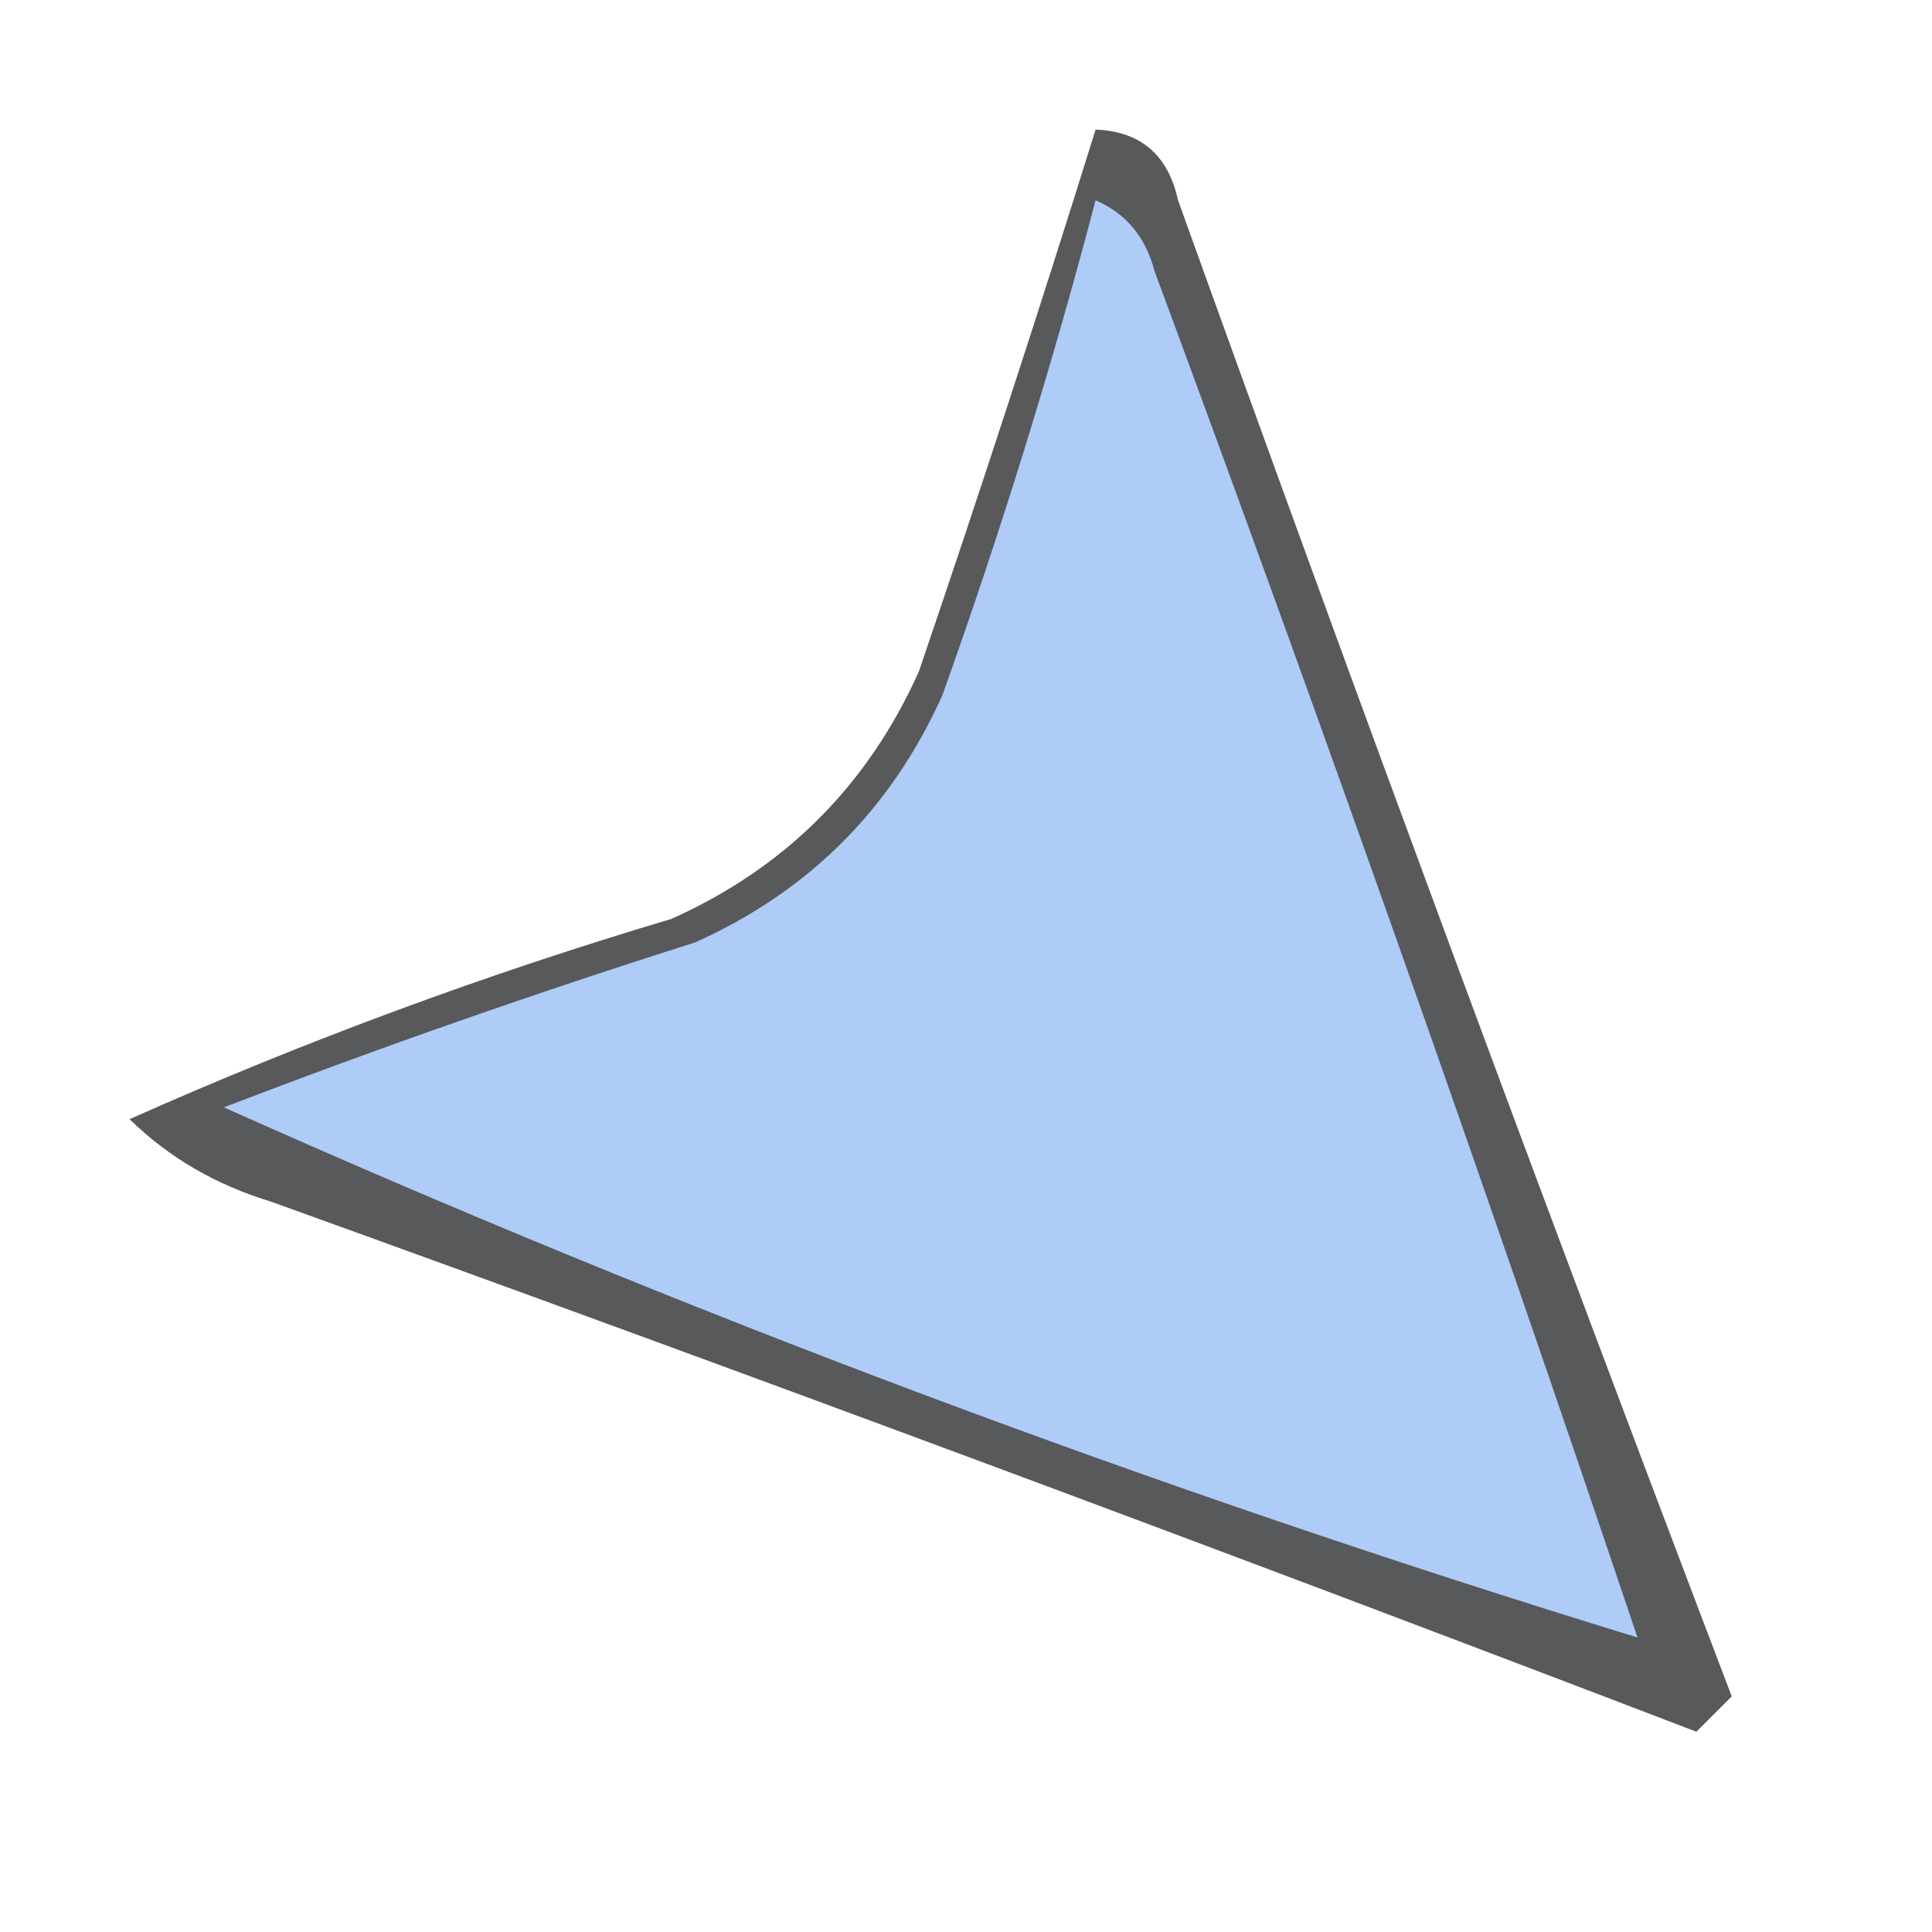
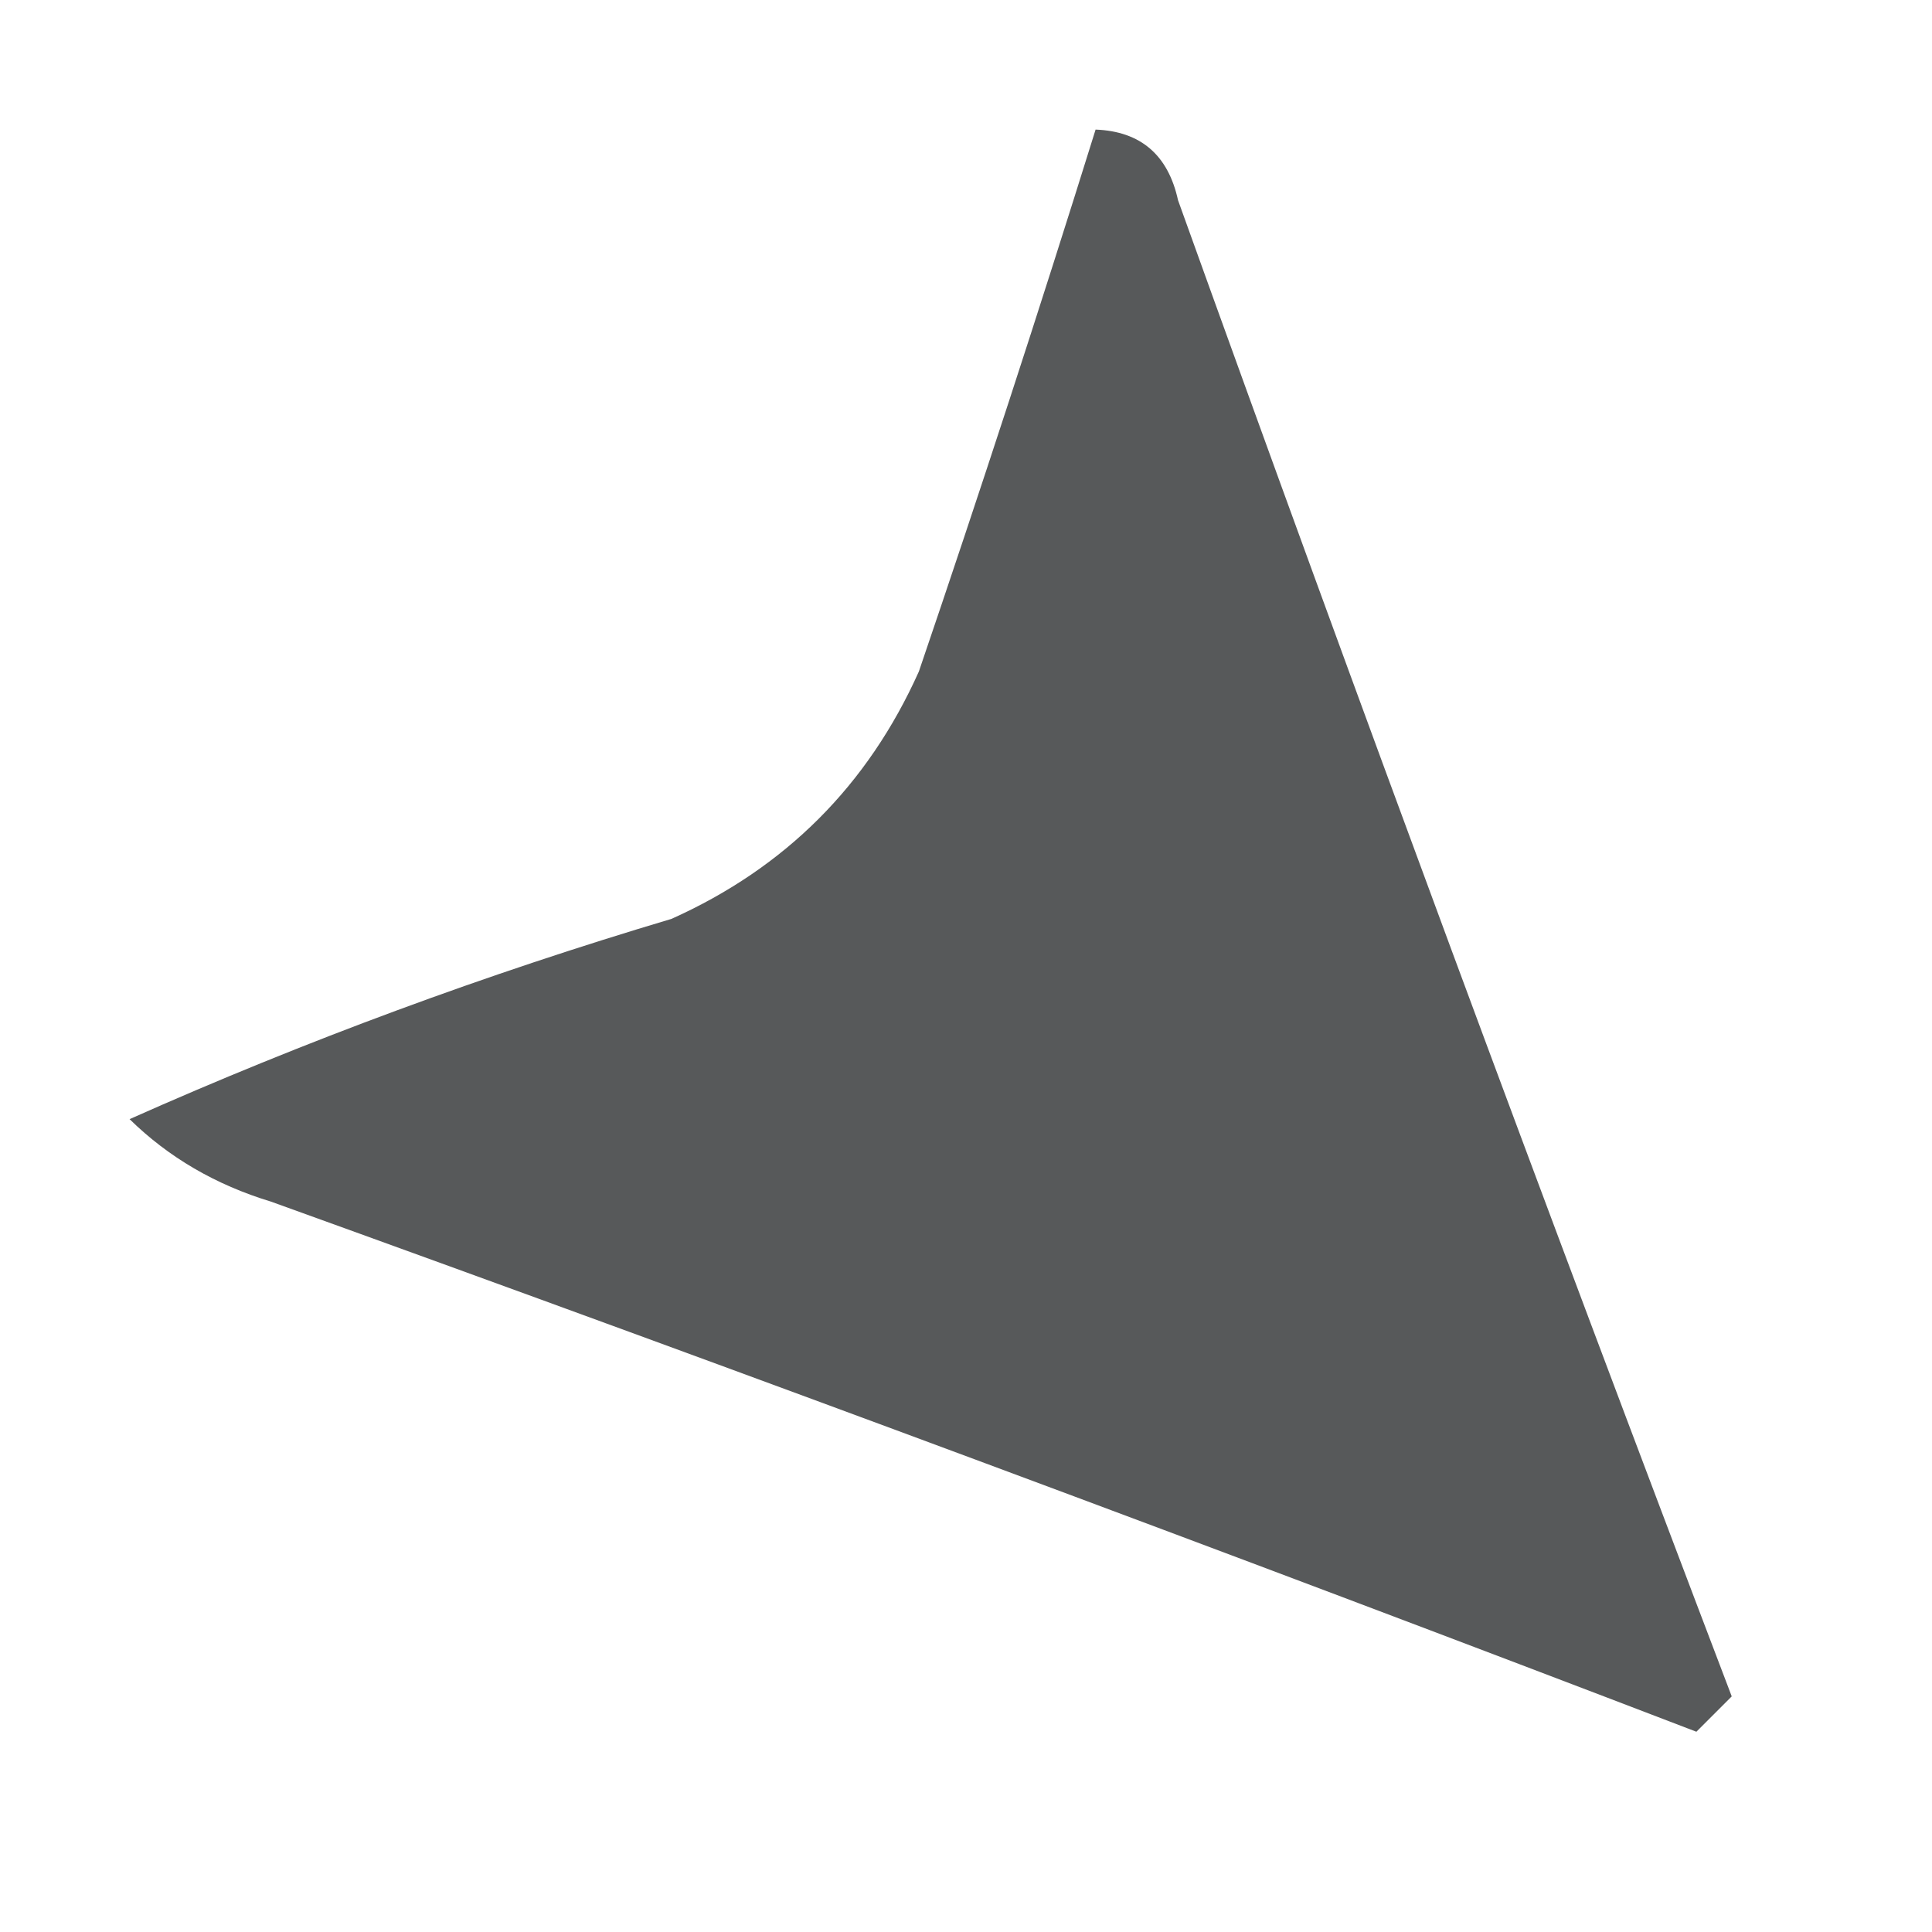
<svg xmlns="http://www.w3.org/2000/svg" version="1.1" width="82px" height="82px" style="shape-rendering:geometricPrecision; text-rendering:geometricPrecision; image-rendering:optimizeQuality; fill-rule:evenodd; clip-rule:evenodd">
  <g>
    <path style="opacity:0.683" fill="#0a0c0e" d="M 46.5,5.5 C 48.411,5.574 49.578,6.574 50,8.5C 57.642,29.761 65.475,50.927 73.5,72C 73,72.5 72.5,73 72,73.5C 51.927,65.808 31.761,58.308 11.5,51C 9.153,50.288 7.153,49.121 5.5,47.5C 12.941,44.185 20.607,41.352 28.5,39C 33.333,36.833 36.833,33.333 39,28.5C 41.607,20.847 44.107,13.18 46.5,5.5 Z" />
  </g>
  <g>
-     <path style="opacity:1" fill="#afcbf8" d="M 46.5,8.5 C 47.79,9.058 48.623,10.058 49,11.5C 56.133,30.758 62.966,50.091 69.5,69.5C 48.995,63.213 28.995,55.713 9.5,47C 16.091,44.469 22.758,42.136 29.5,40C 34.333,37.833 37.833,34.333 40,29.5C 42.476,22.573 44.643,15.573 46.5,8.5 Z" />
-   </g>
+     </g>
</svg>